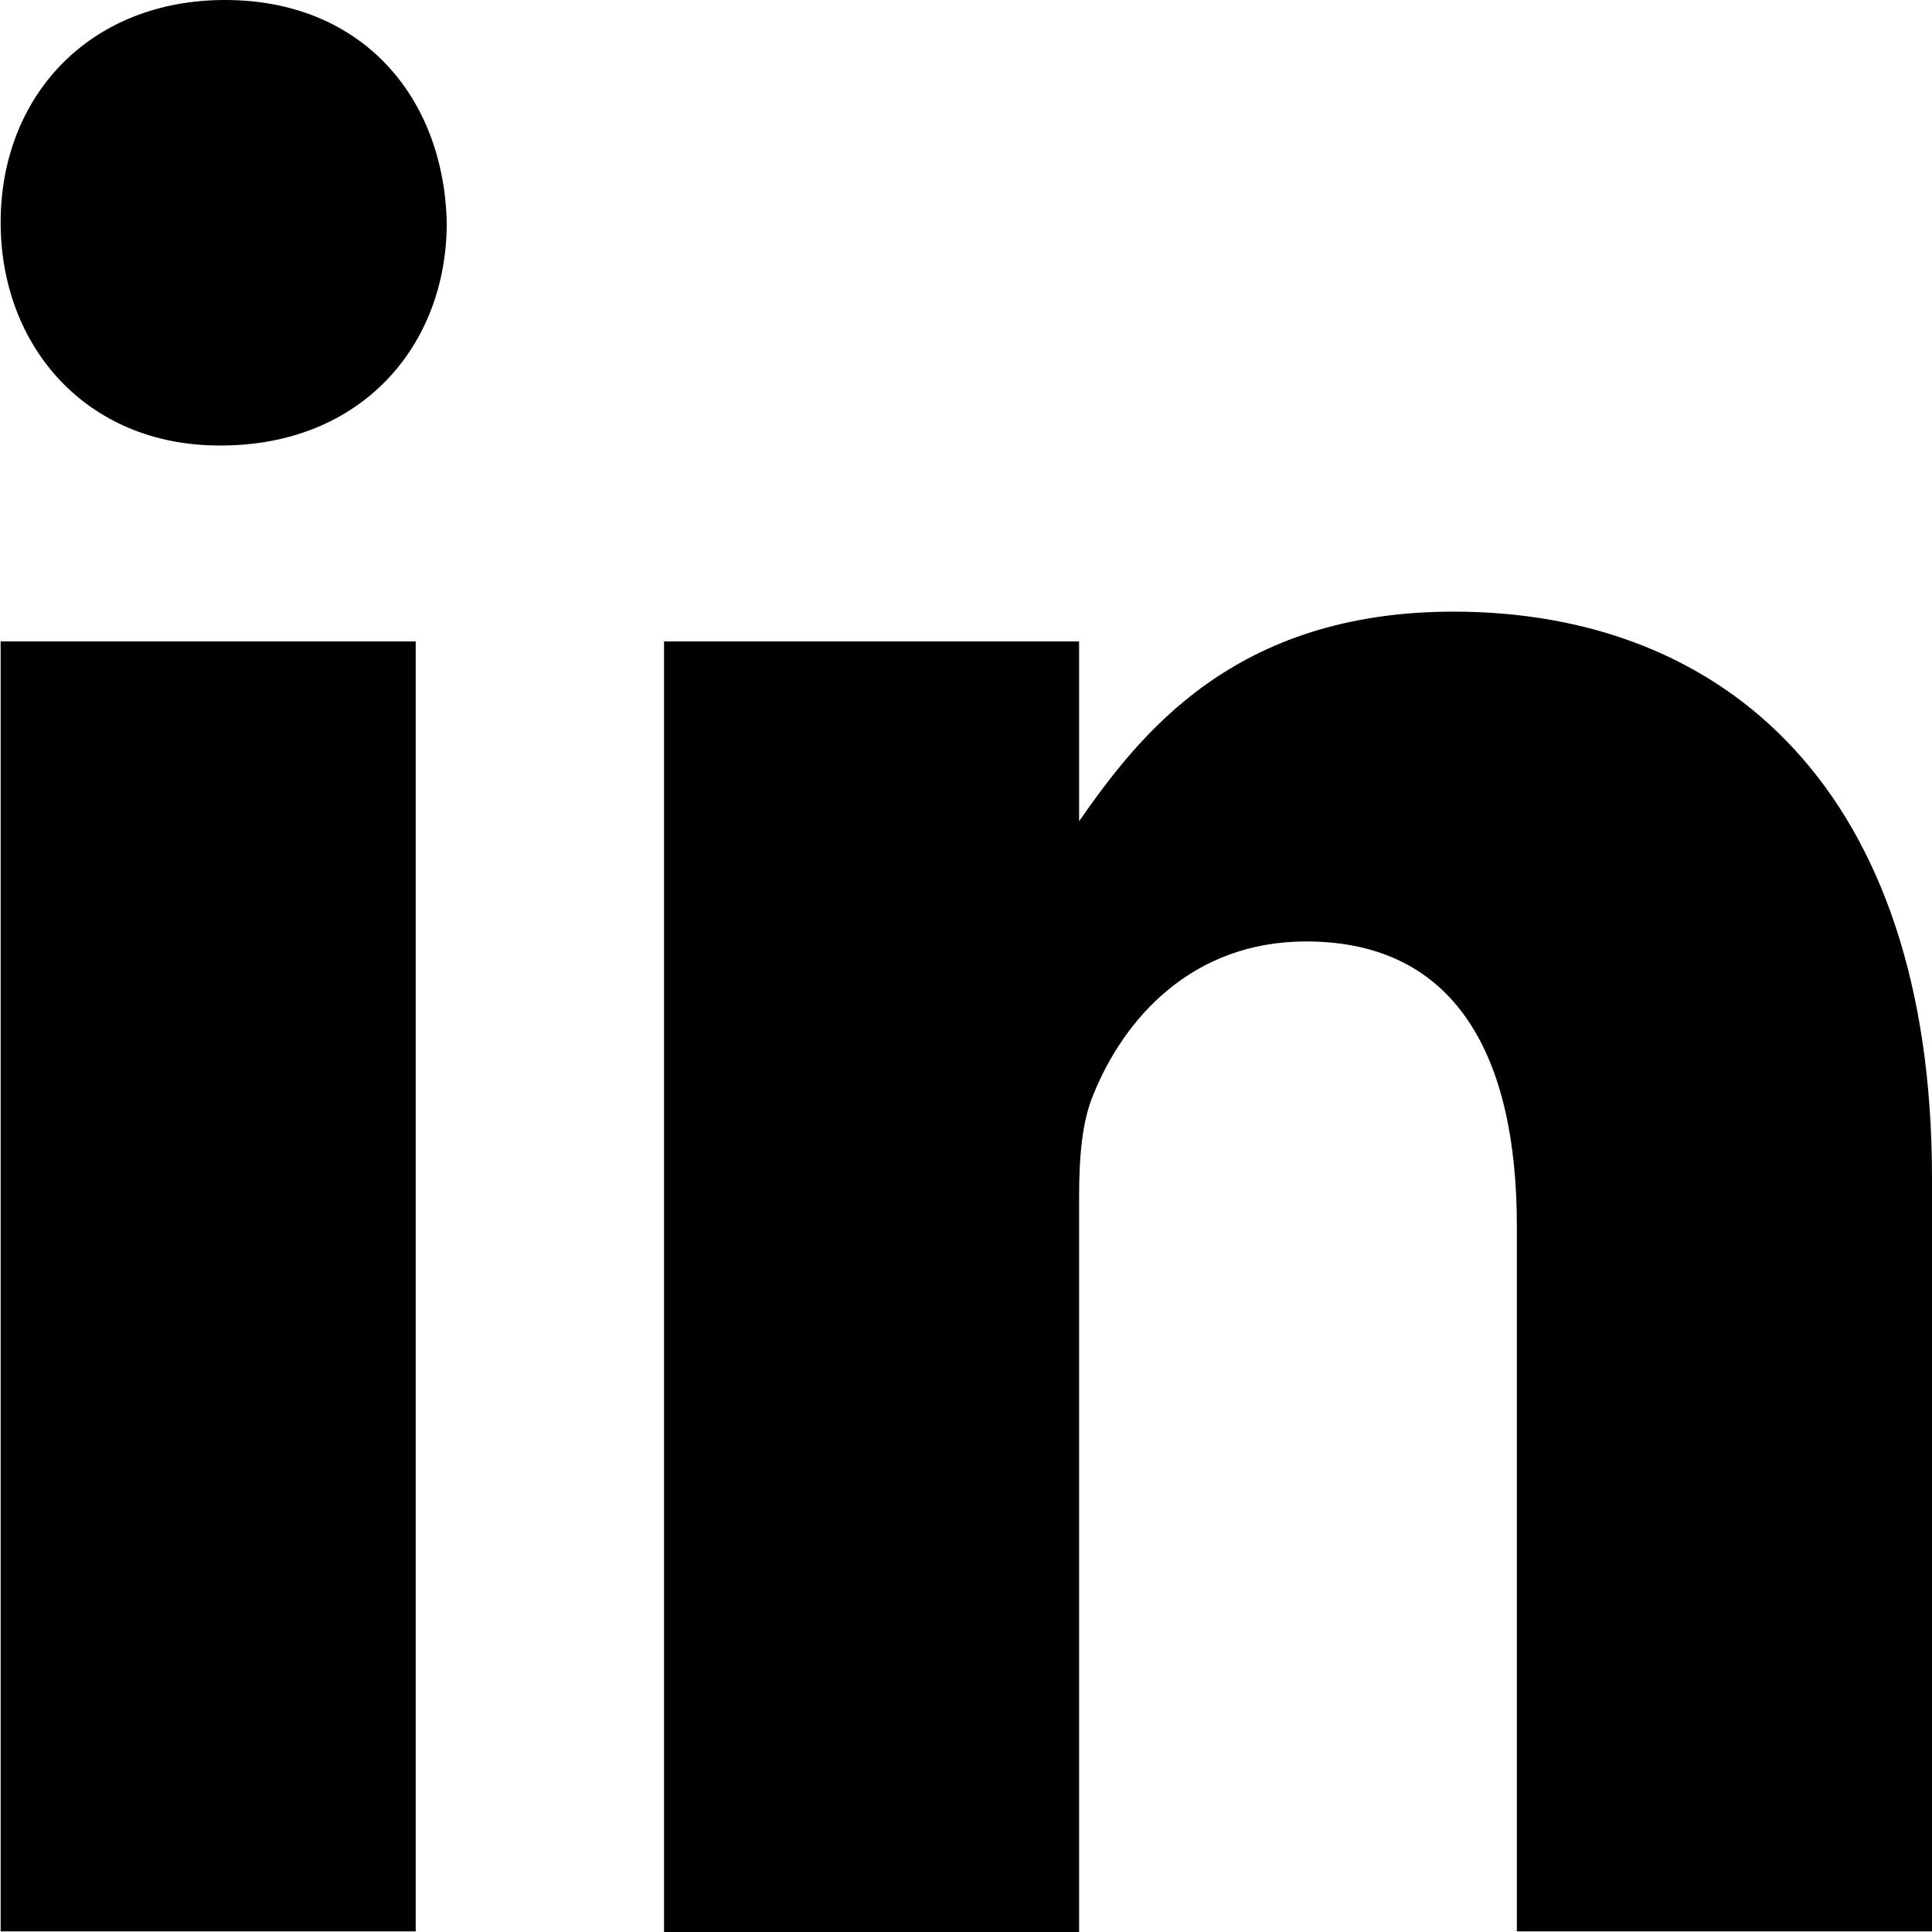
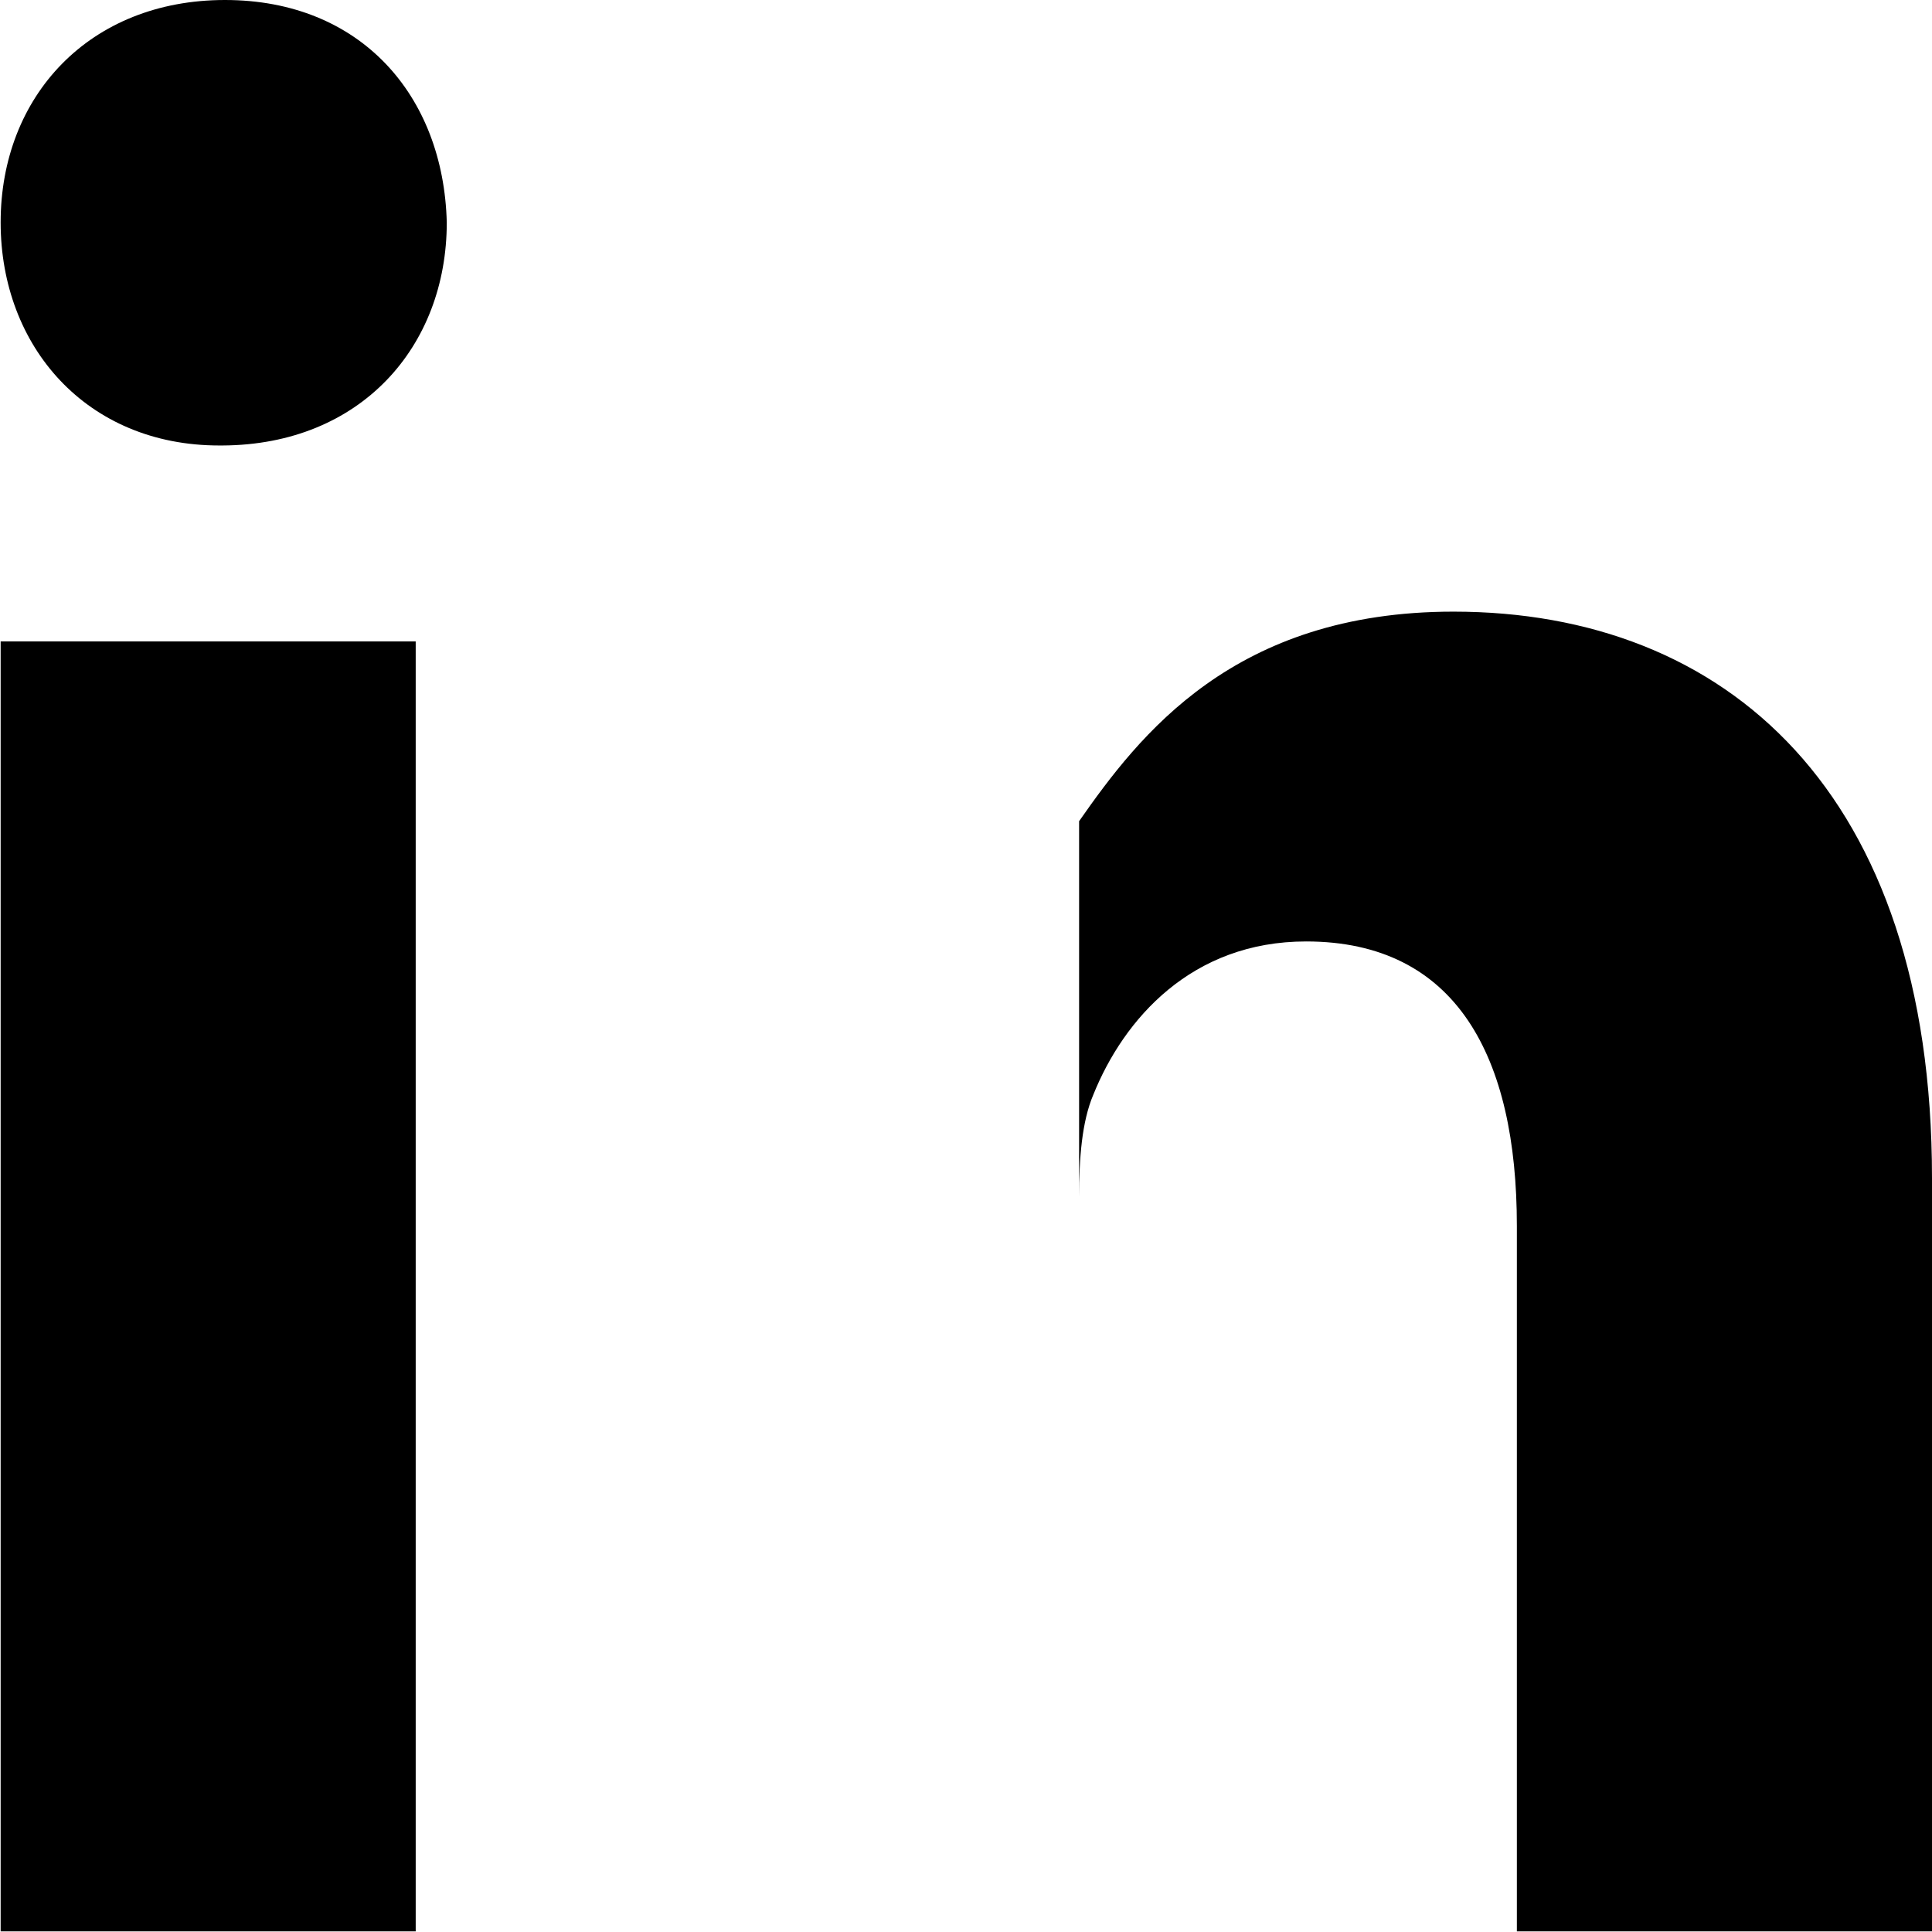
<svg xmlns="http://www.w3.org/2000/svg" width="24" height="24" viewBox="0 0 24 24" fill="none">
-   <path d="M5.164 23.992H0.008V7.968H5.164V23.992ZM2.763 5.534H2.723C1.076 5.534 0.008 4.305 0.008 2.763C0.008 1.197 1.108 0 2.795 0C4.482 0 5.51 1.189 5.55 2.763C5.55 4.305 4.482 5.526 2.763 5.534ZM24 23.992H18.843V15.229C18.843 13.133 18.096 11.695 16.225 11.695C14.803 11.695 13.96 12.659 13.582 13.598C13.438 13.936 13.405 14.394 13.405 14.867V24H8.249V7.968H13.405V10.201C14.152 9.133 15.325 7.598 18.056 7.598C21.438 7.598 24 9.831 24 14.634V23.992Z" fill="black" />
+   <path d="M5.164 23.992H0.008V7.968H5.164V23.992ZM2.763 5.534H2.723C1.076 5.534 0.008 4.305 0.008 2.763C0.008 1.197 1.108 0 2.795 0C4.482 0 5.51 1.189 5.55 2.763C5.55 4.305 4.482 5.526 2.763 5.534ZM24 23.992H18.843V15.229C18.843 13.133 18.096 11.695 16.225 11.695C14.803 11.695 13.96 12.659 13.582 13.598C13.438 13.936 13.405 14.394 13.405 14.867V24H8.249H13.405V10.201C14.152 9.133 15.325 7.598 18.056 7.598C21.438 7.598 24 9.831 24 14.634V23.992Z" fill="black" />
</svg>